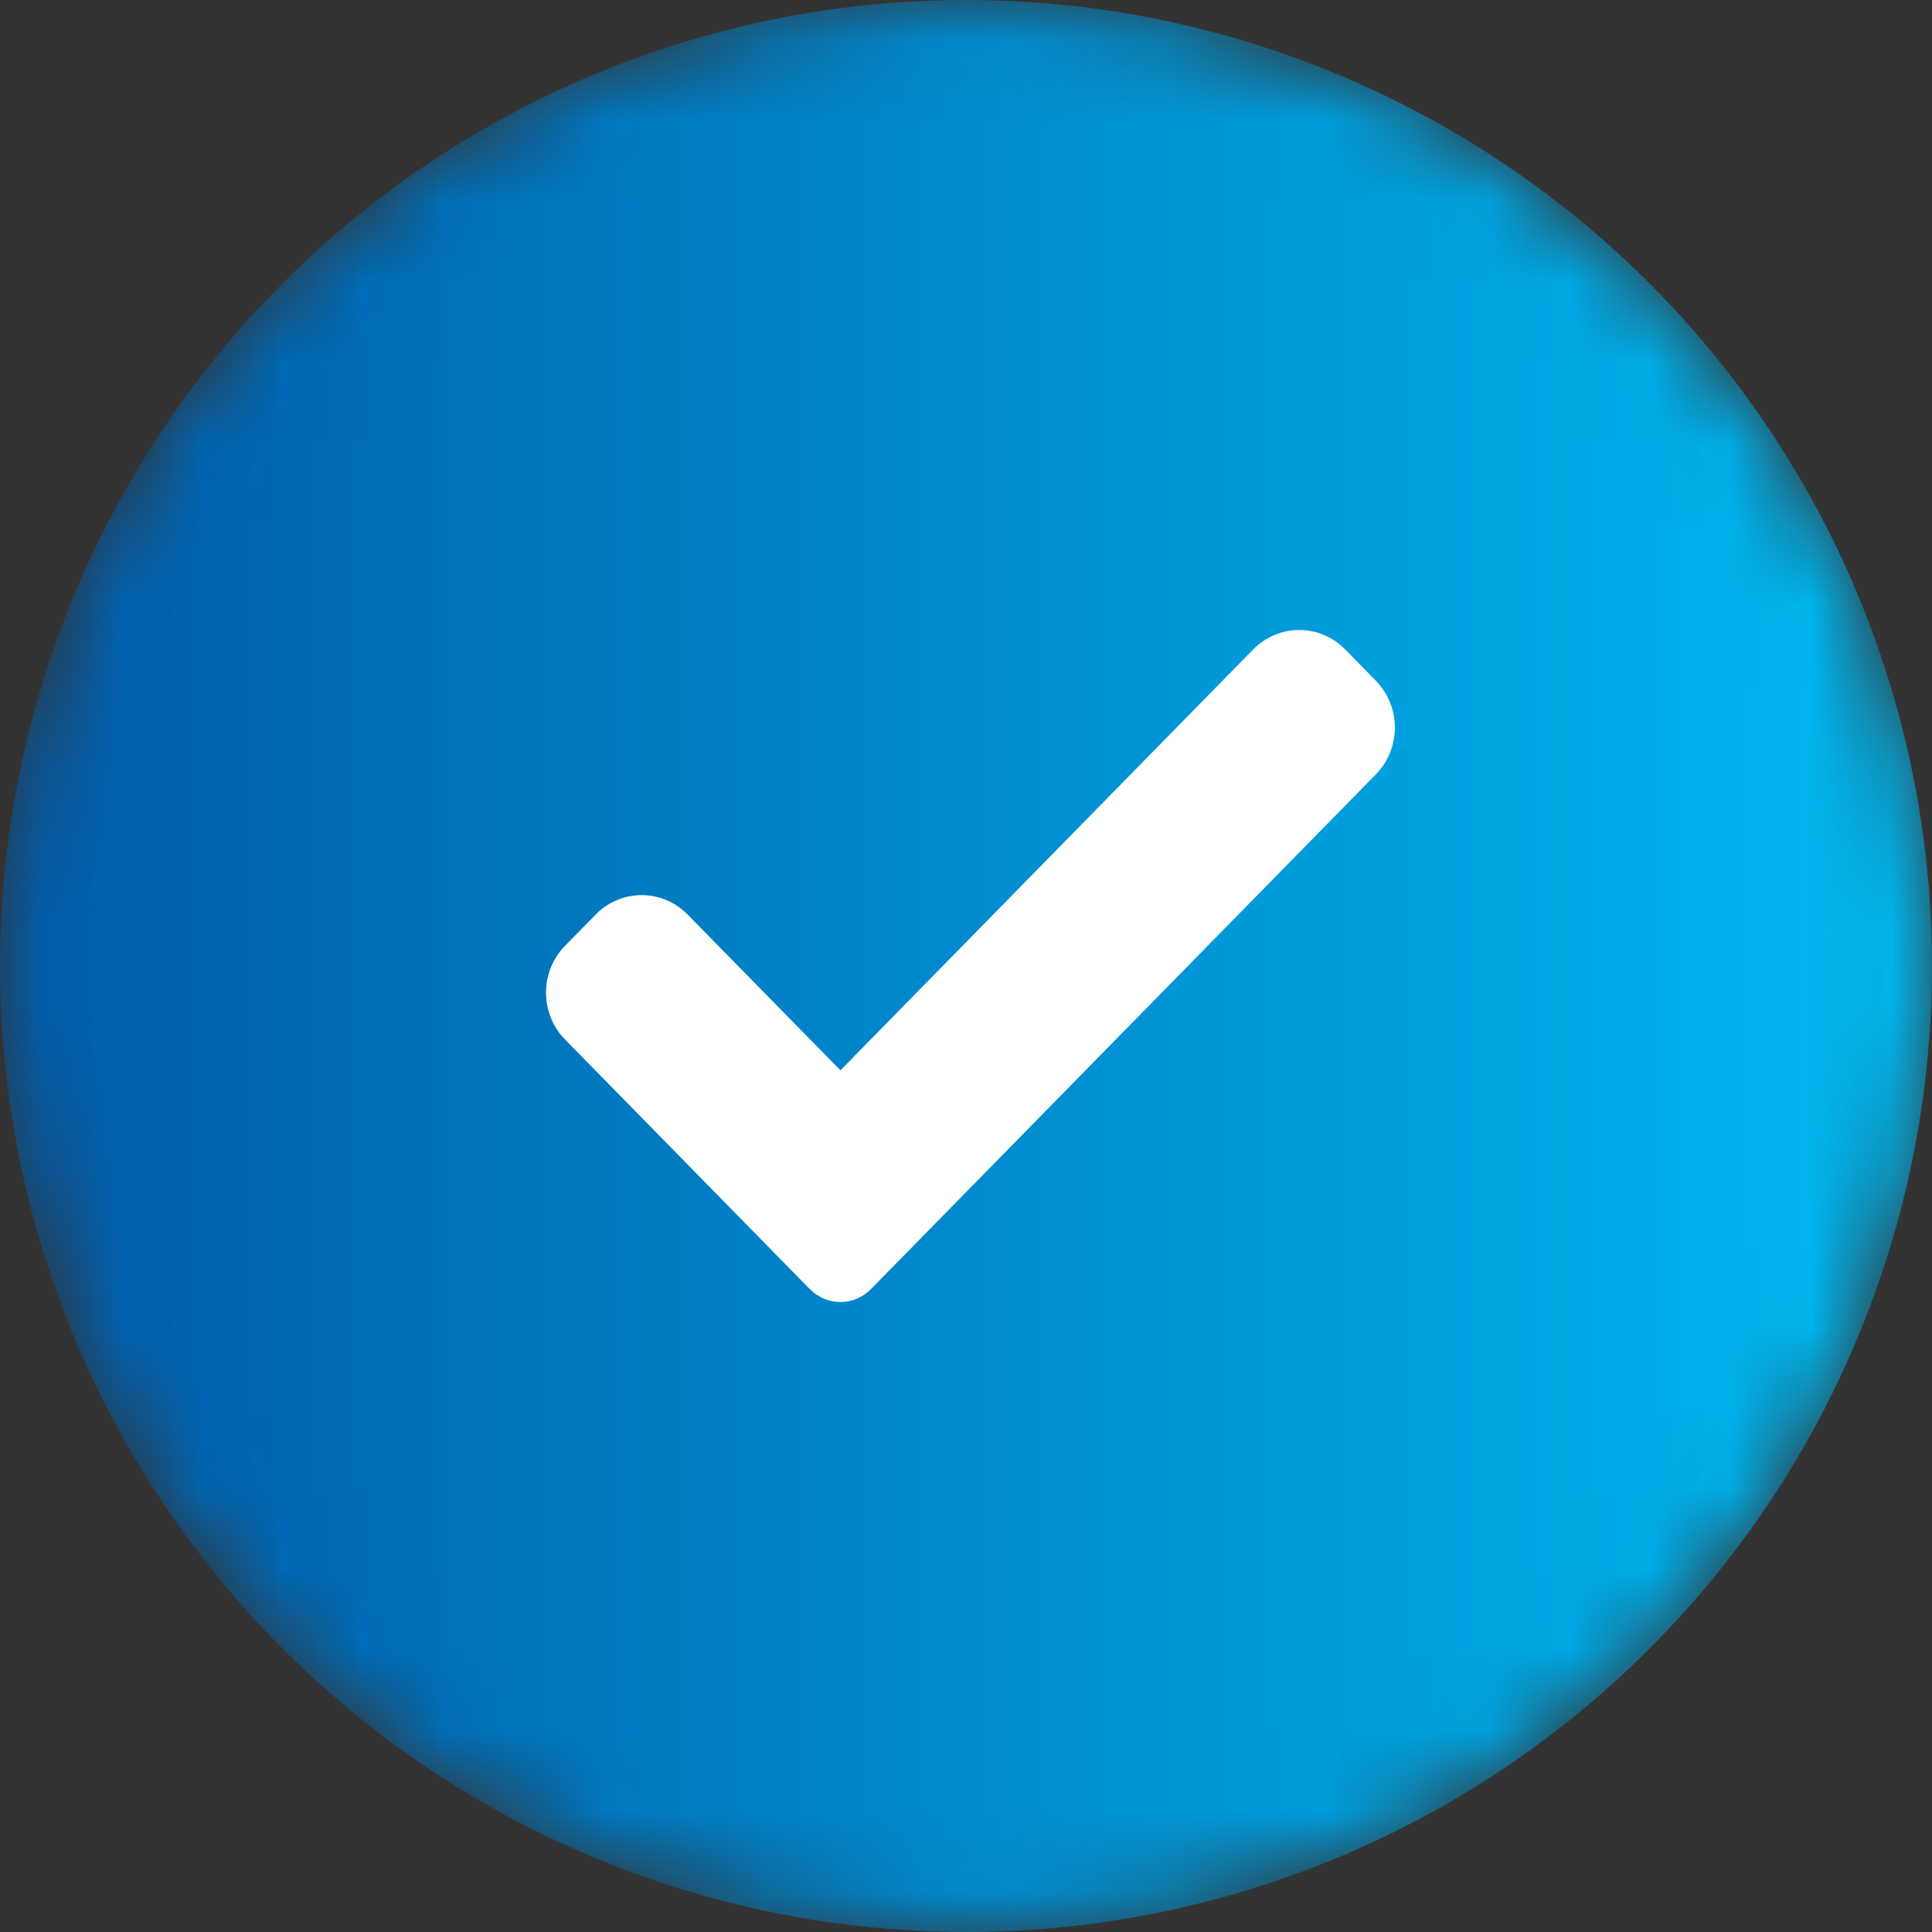
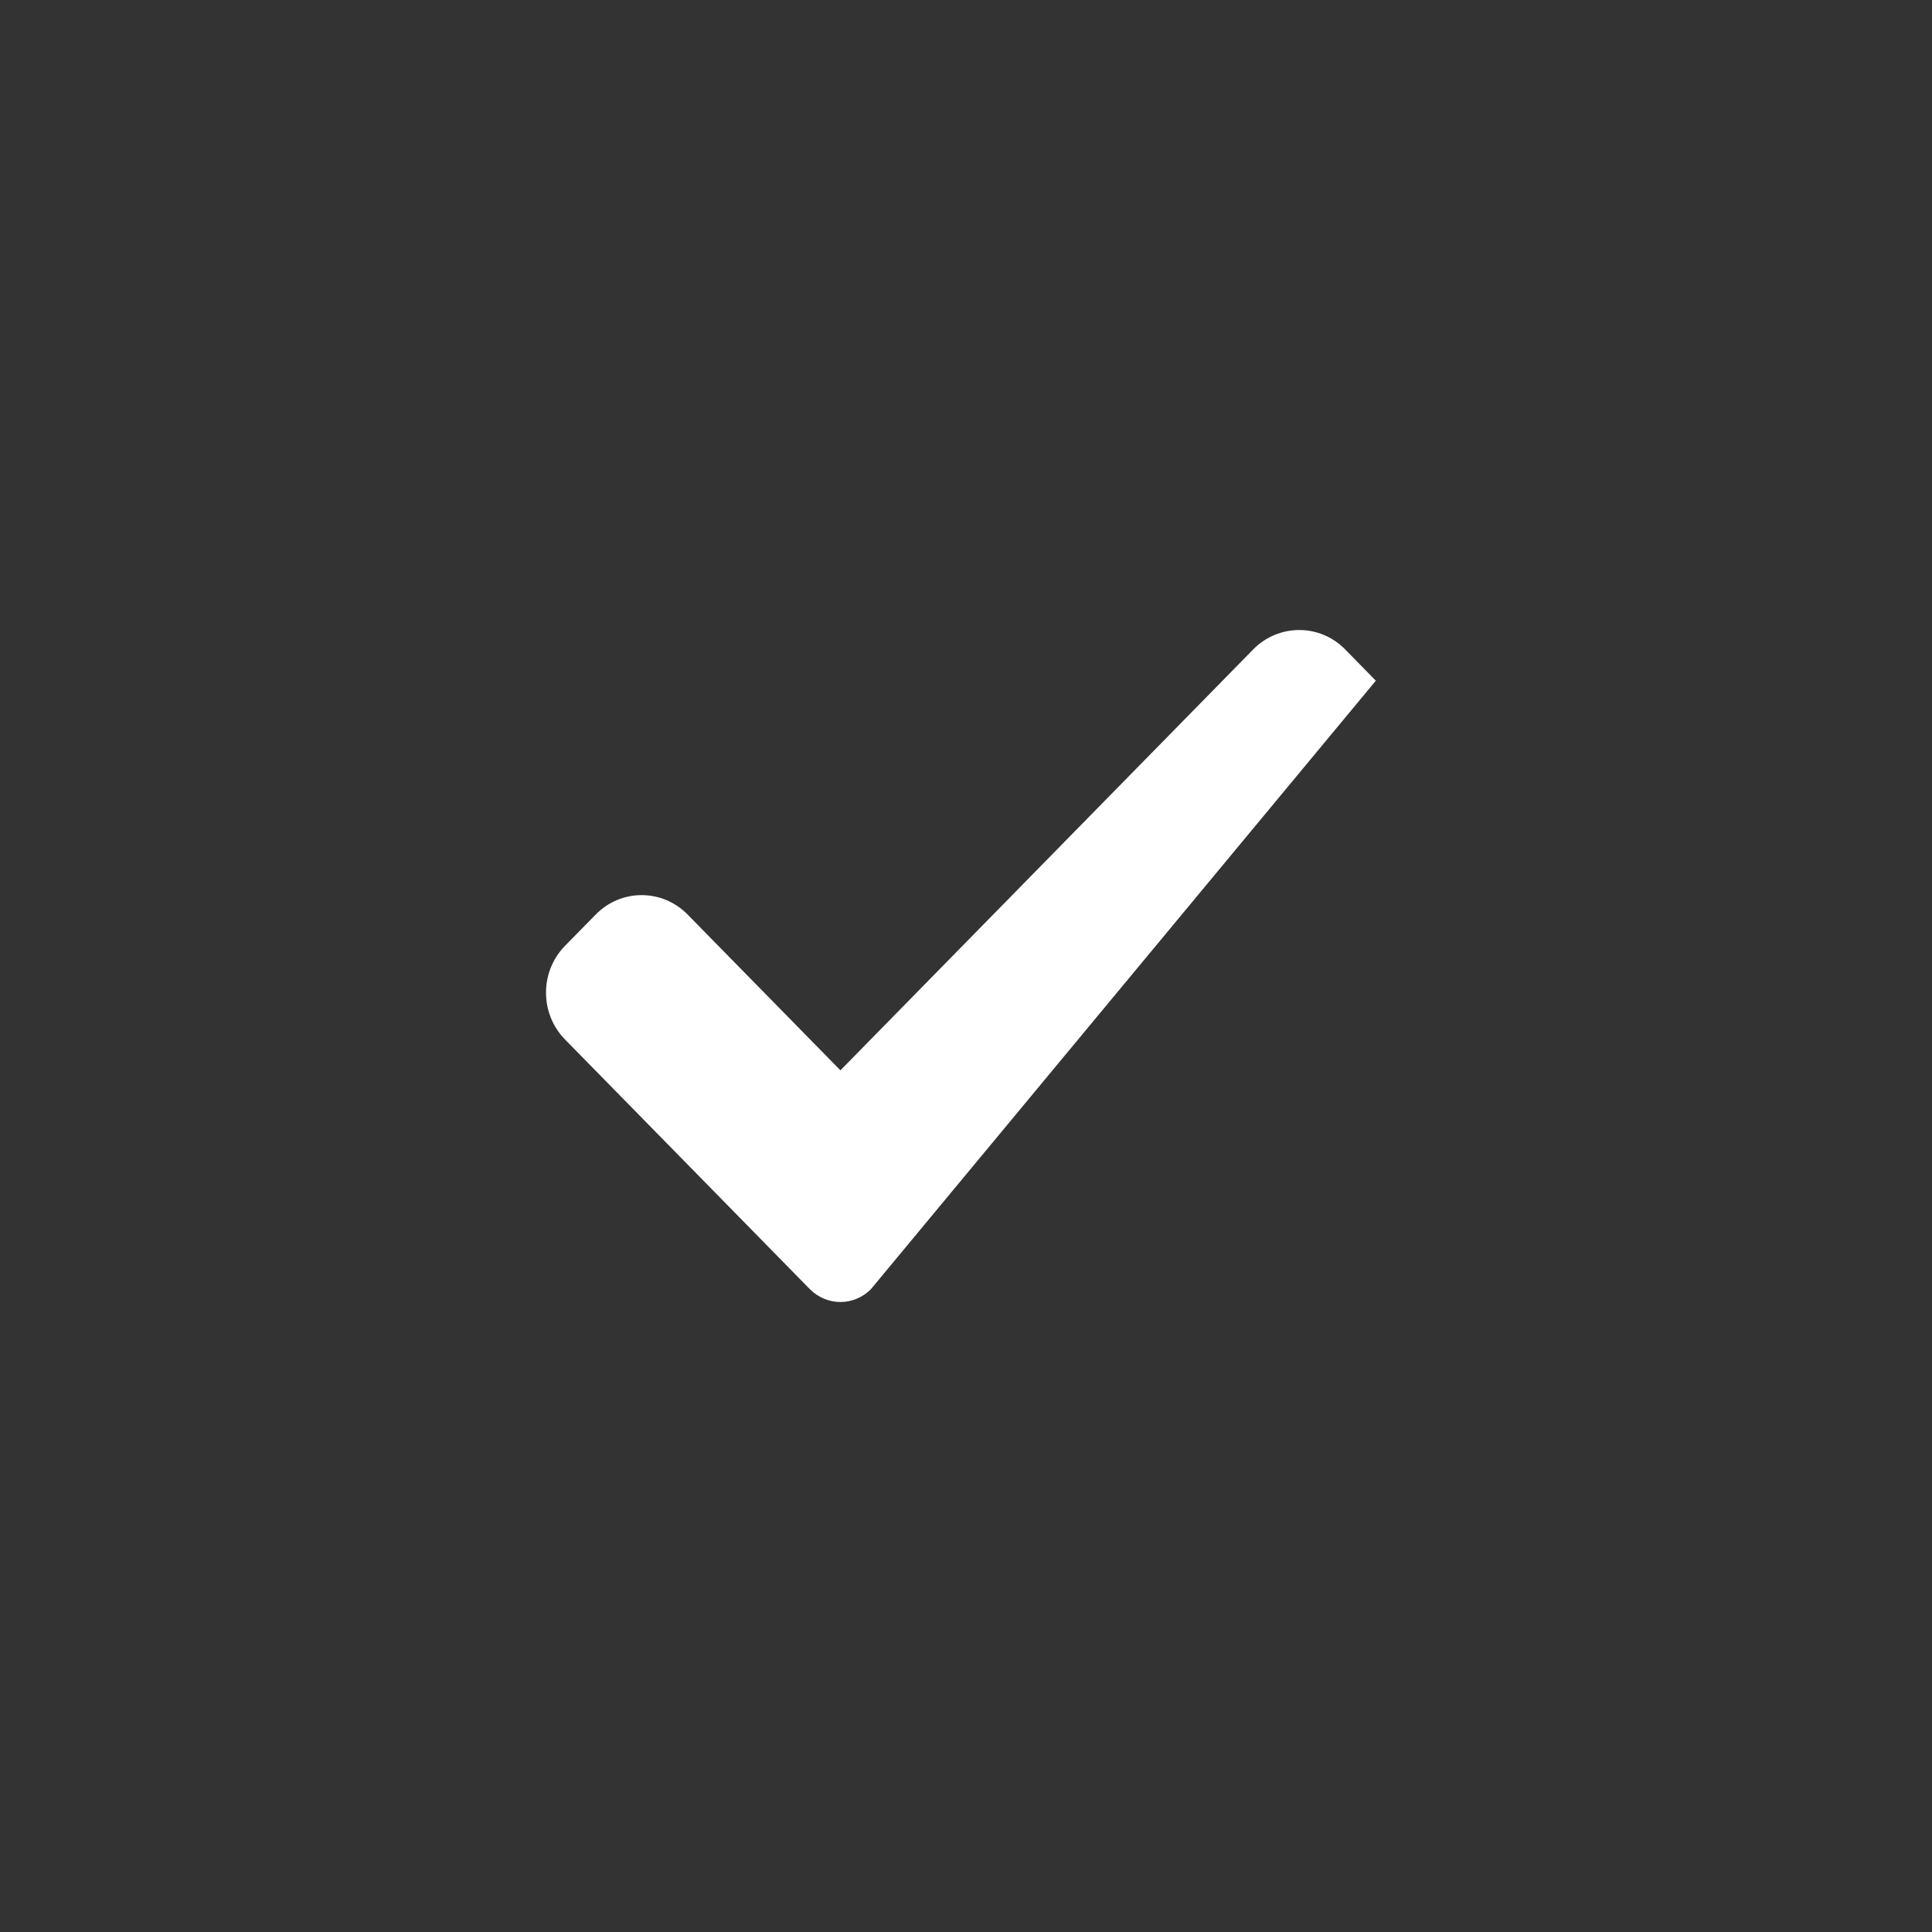
<svg xmlns="http://www.w3.org/2000/svg" width="24" height="24" viewBox="0 0 24 24" fill="none">
  <rect x="0" y="0" width="24" height="24" fill="#333333" stroke="none" />
  <mask id="mask0_720_441" style="mask-type:alpha" maskUnits="userSpaceOnUse" x="0" y="0" width="24" height="24">
    <circle cx="12" cy="12" r="12" fill="#00A46D" />
  </mask>
  <g mask="url(#mask0_720_441)">
-     <circle cx="12" cy="12" r="12" fill="url(#paint0_linear_720_441)" />
-     <path d="M10.82 16.013C10.72 16.116 10.582 16.174 10.44 16.174C10.297 16.174 10.16 16.116 10.059 16.013L7.019 12.913C6.704 12.592 6.704 12.07 7.019 11.749L7.4 11.361C7.715 11.039 8.226 11.039 8.542 11.361L10.44 13.296L15.568 8.067C15.884 7.746 16.395 7.746 16.71 8.067L17.091 8.456C17.406 8.777 17.406 9.299 17.091 9.62L10.82 16.013Z" fill="white" />
+     <path d="M10.82 16.013C10.72 16.116 10.582 16.174 10.44 16.174C10.297 16.174 10.16 16.116 10.059 16.013L7.019 12.913C6.704 12.592 6.704 12.07 7.019 11.749L7.4 11.361C7.715 11.039 8.226 11.039 8.542 11.361L10.44 13.296L15.568 8.067C15.884 7.746 16.395 7.746 16.71 8.067L17.091 8.456L10.82 16.013Z" fill="white" />
  </g>
  <defs>
    <linearGradient id="paint0_linear_720_441" x1="0" y1="12" x2="24" y2="12" gradientUnits="userSpaceOnUse">
      <stop stop-color="#005BAA" />
      <stop offset="1" stop-color="#00BAF2" />
    </linearGradient>
  </defs>
</svg>